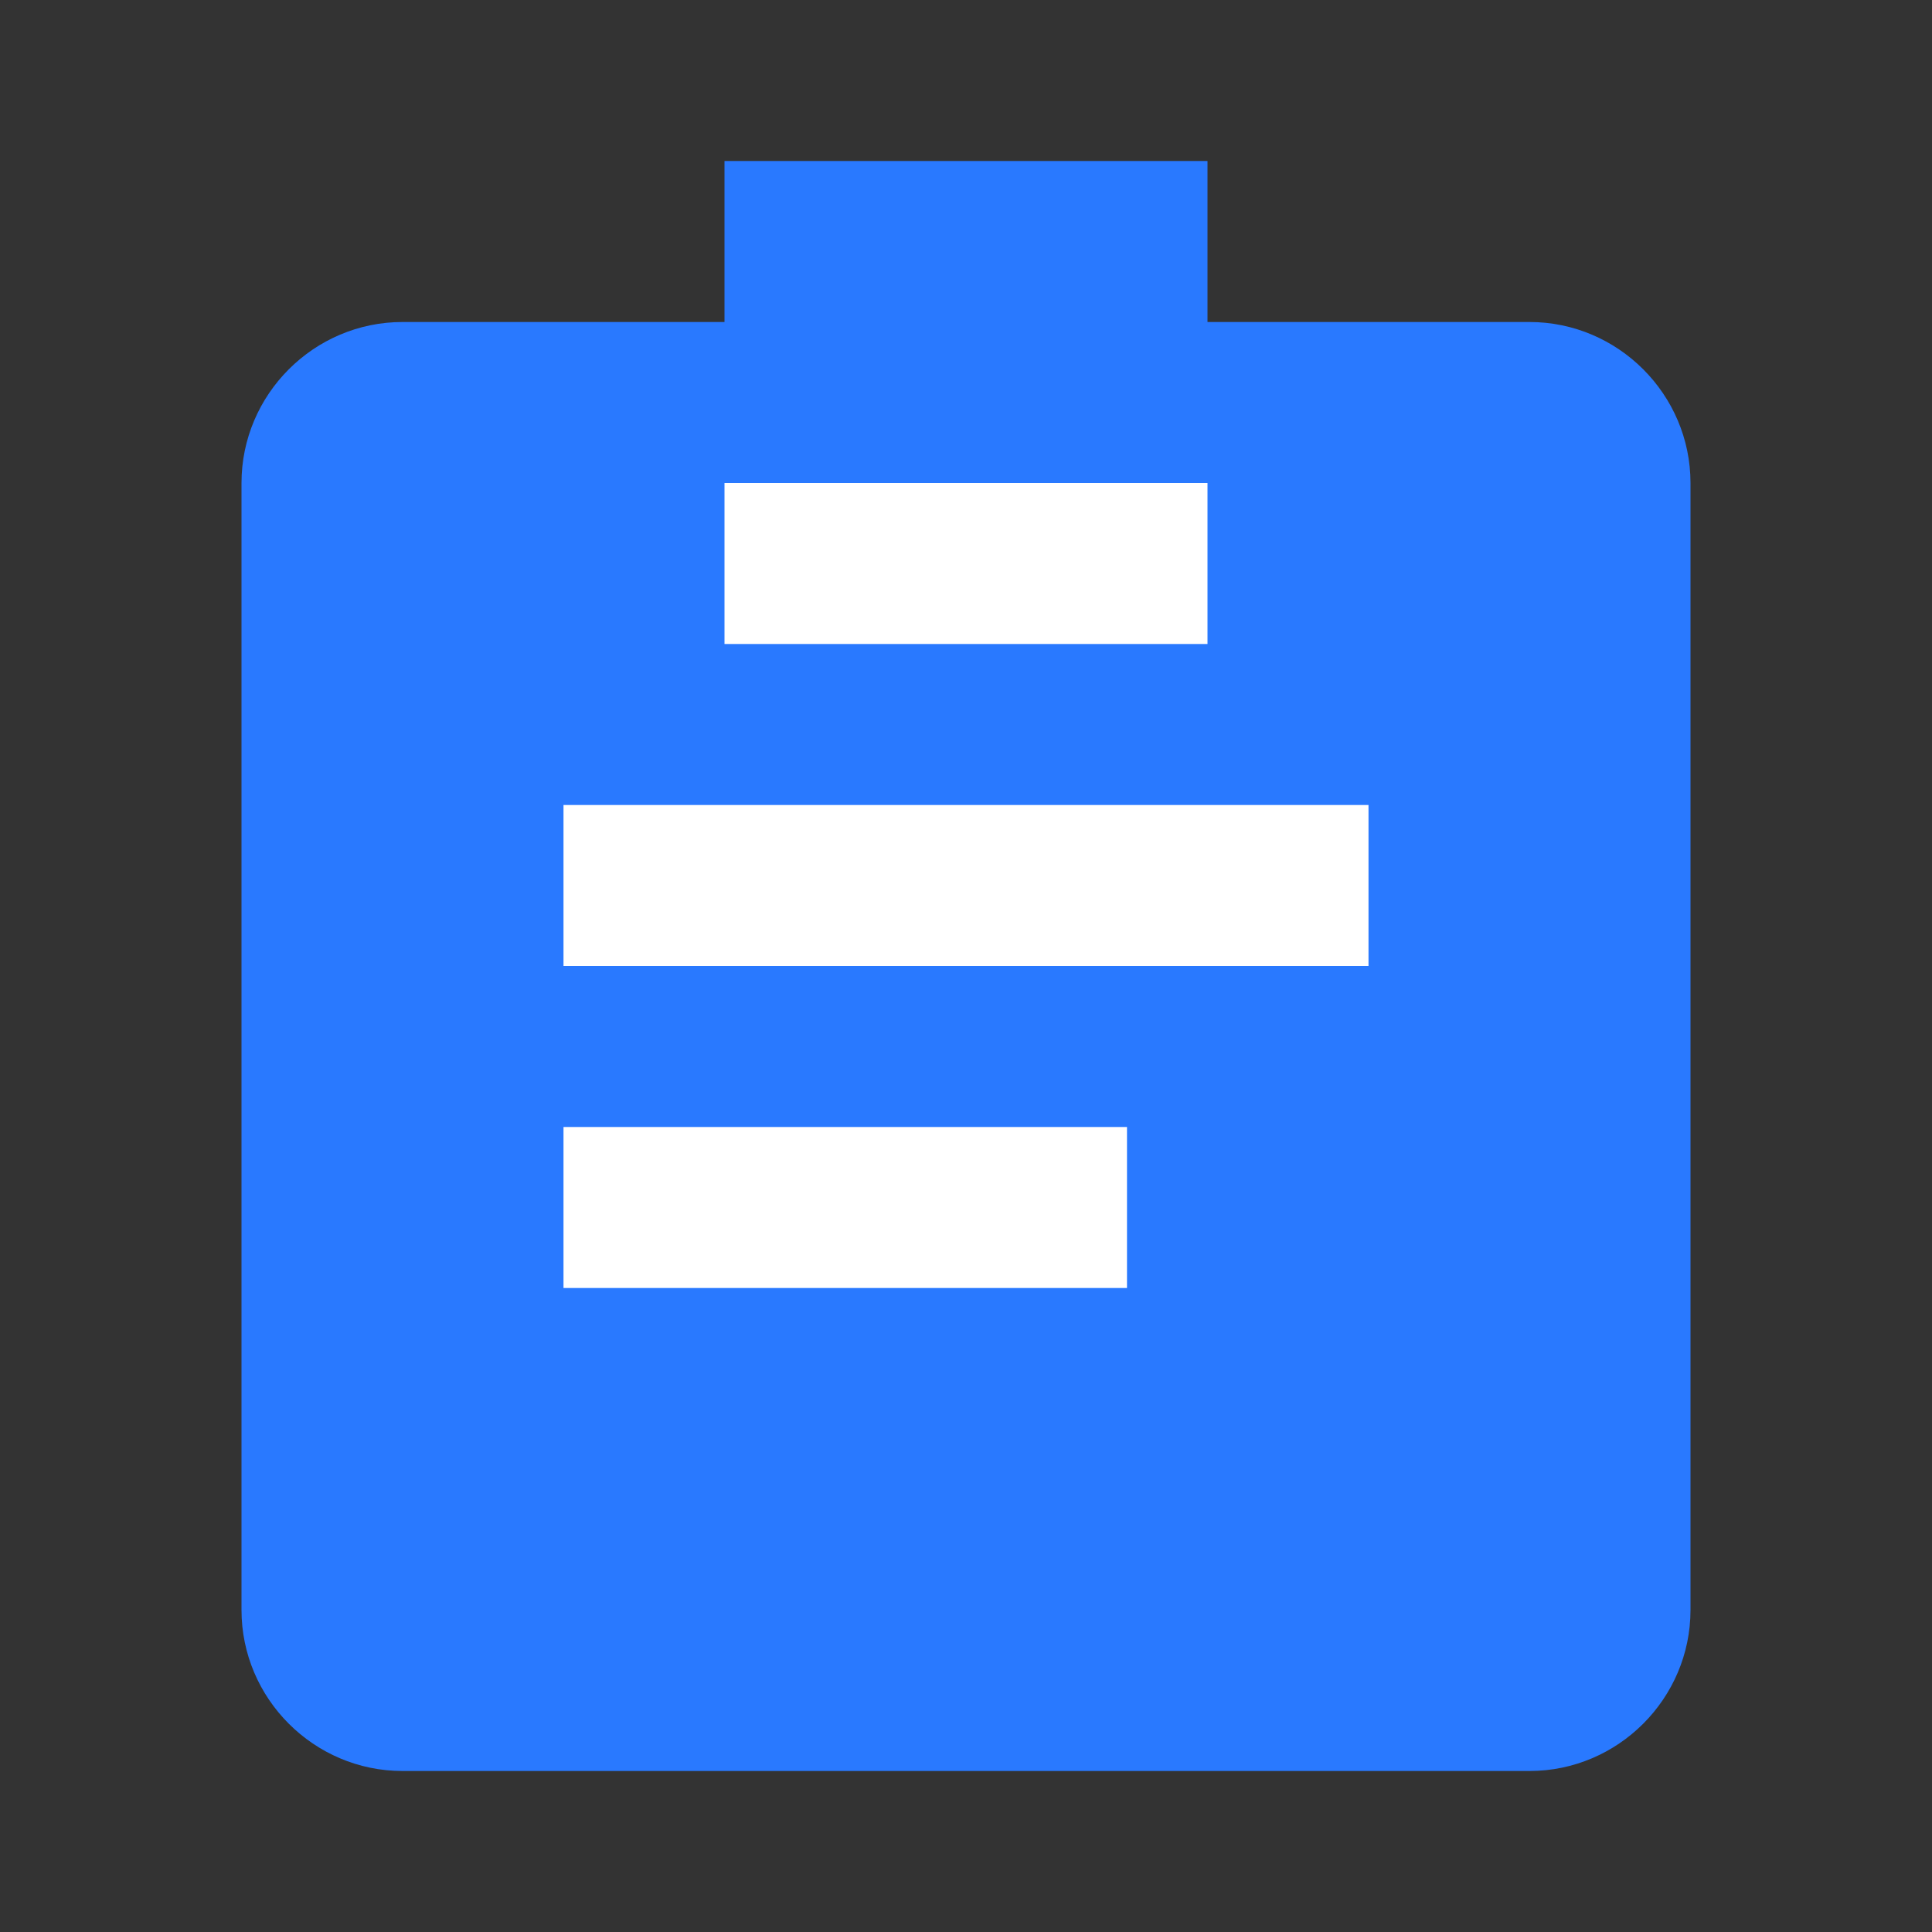
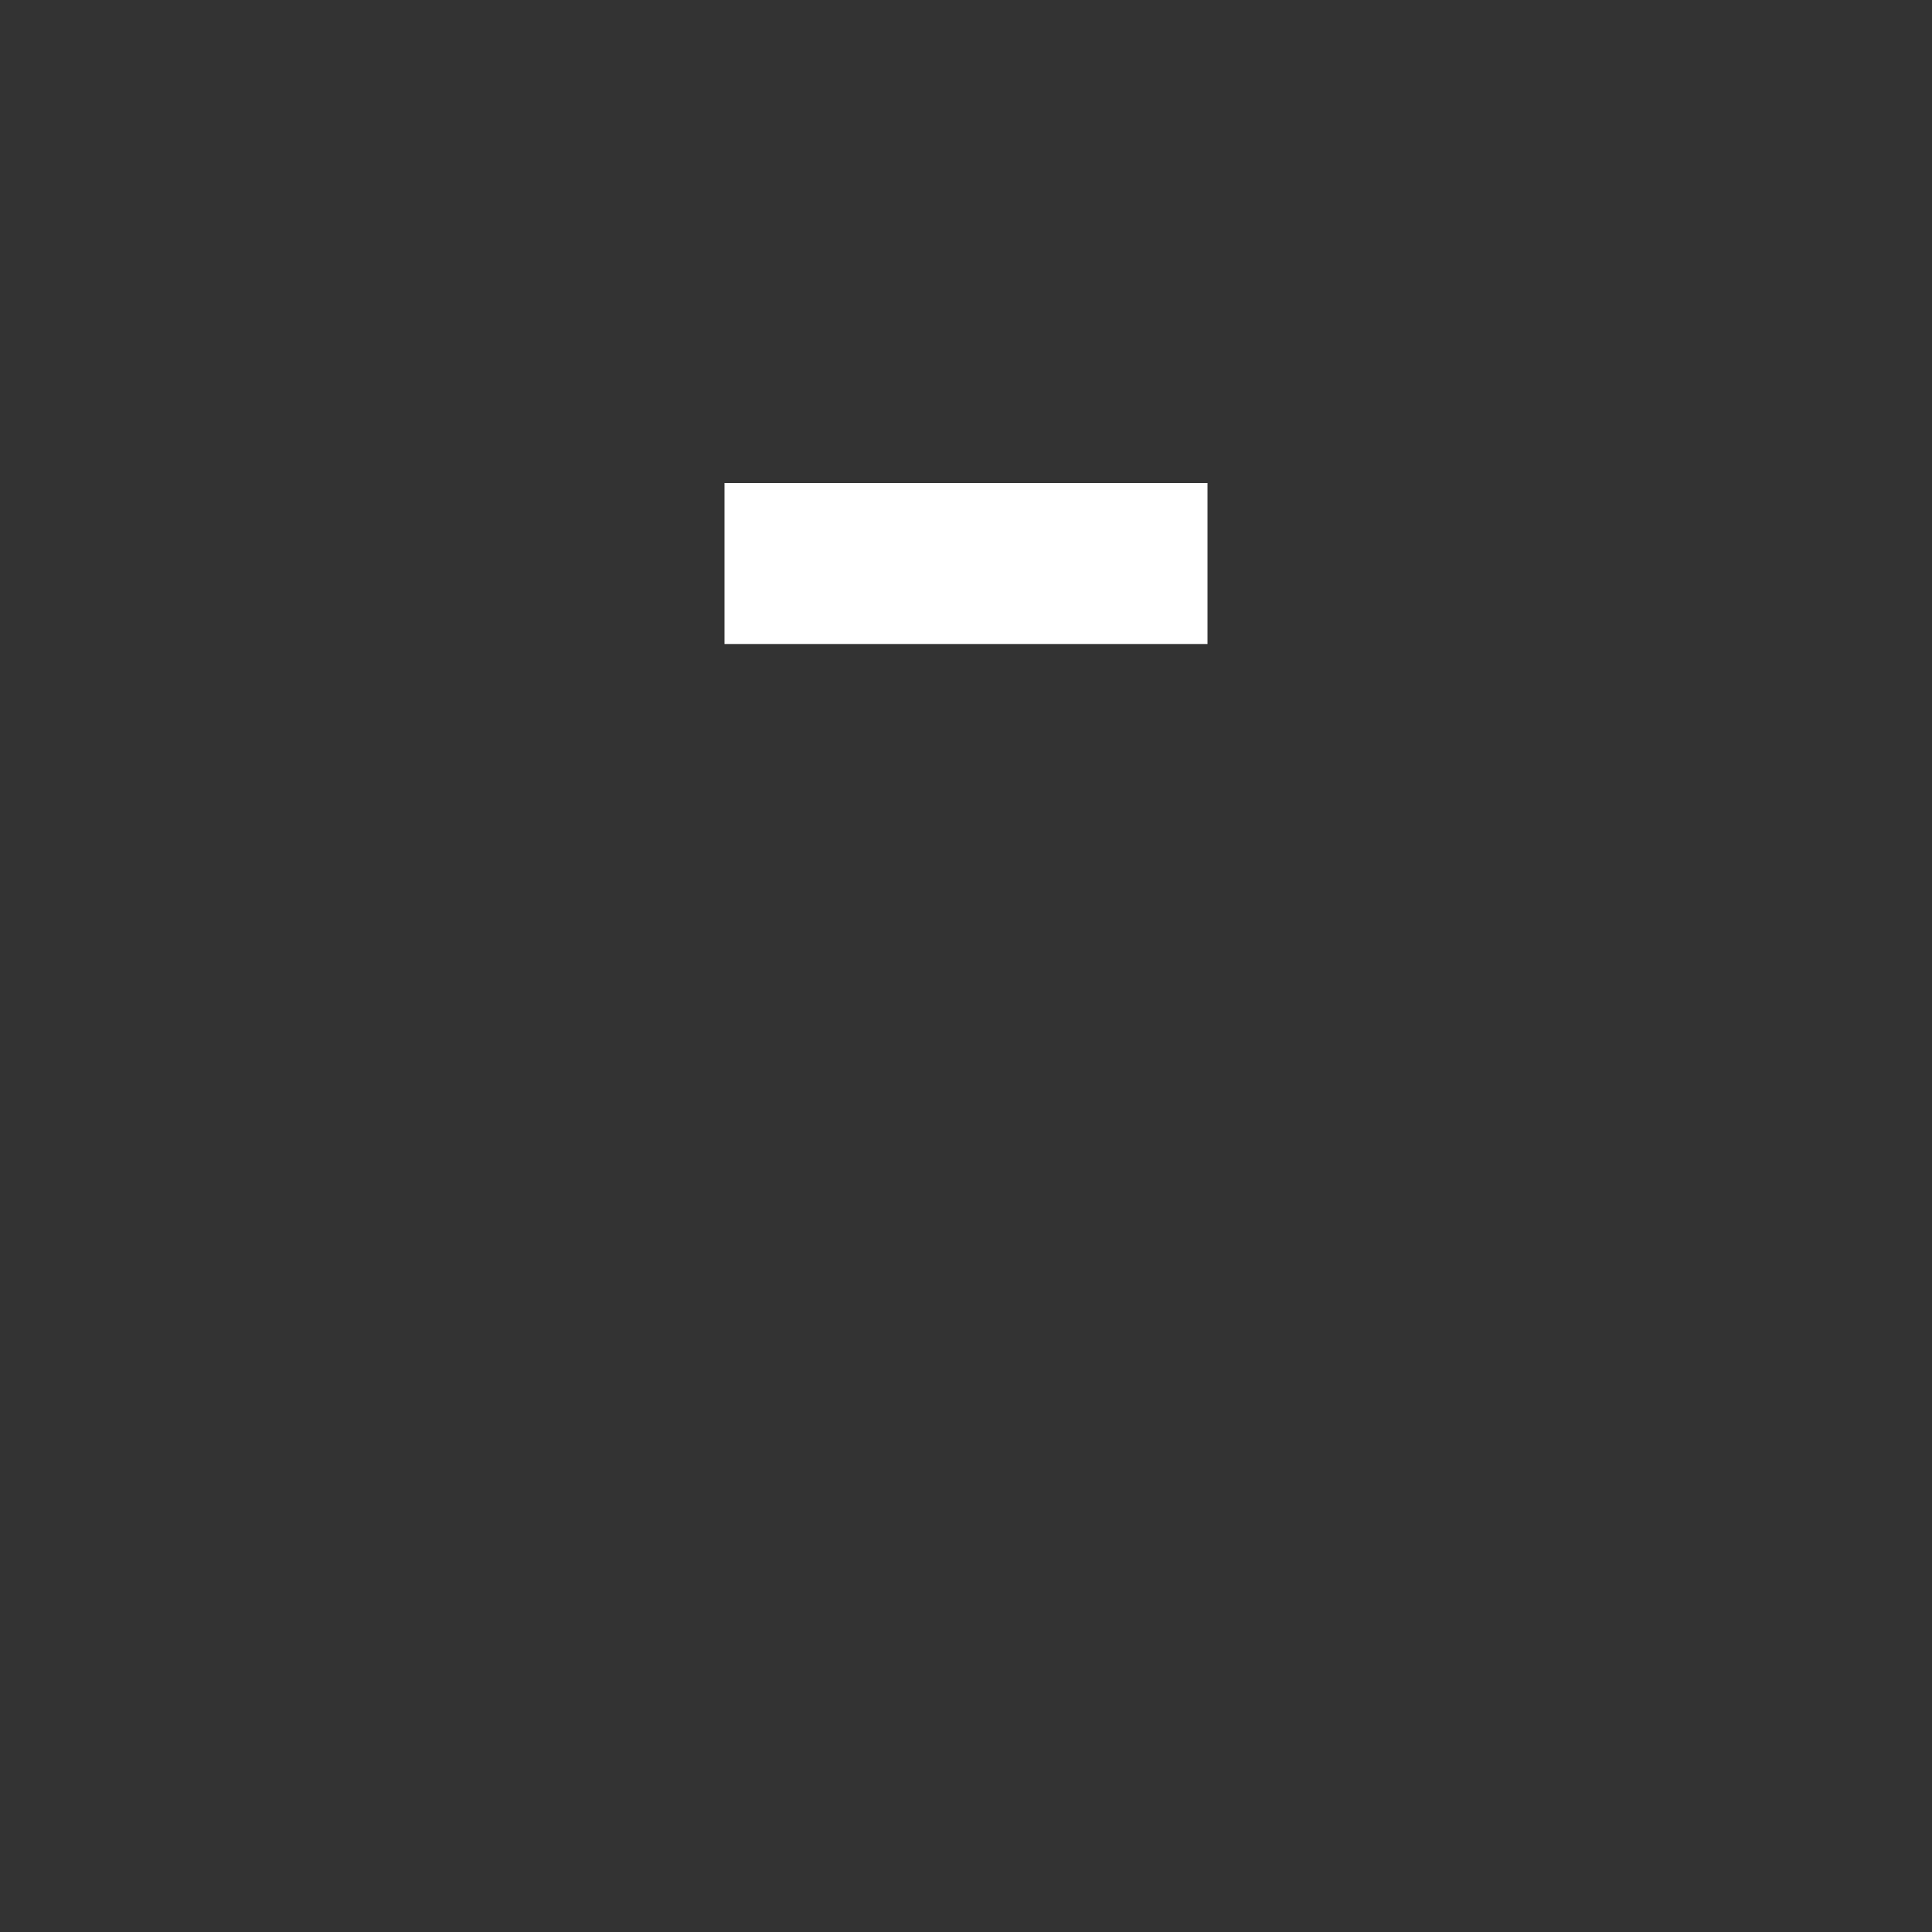
<svg xmlns="http://www.w3.org/2000/svg" width="80" height="80" viewBox="0 0 24 24" fill="#2979FF">
  <rect x="0" y="0" width="24" height="24" fill="#333333" stroke="none" />
-   <path d="M9 2H15V4H19C20.1 4 21 4.9 21 6V20C21 21.1 20.1 22 19 22H5C3.9 22 3 21.1 3 20V6C3 4.9 3.9 4 5 4H9V2Z" fill="#2979FF" />
  <rect x="9" y="6" width="6" height="2" fill="white" />
-   <rect x="7" y="10" width="10" height="2" fill="white" />
-   <rect x="7" y="14" width="7" height="2" fill="white" />
</svg>